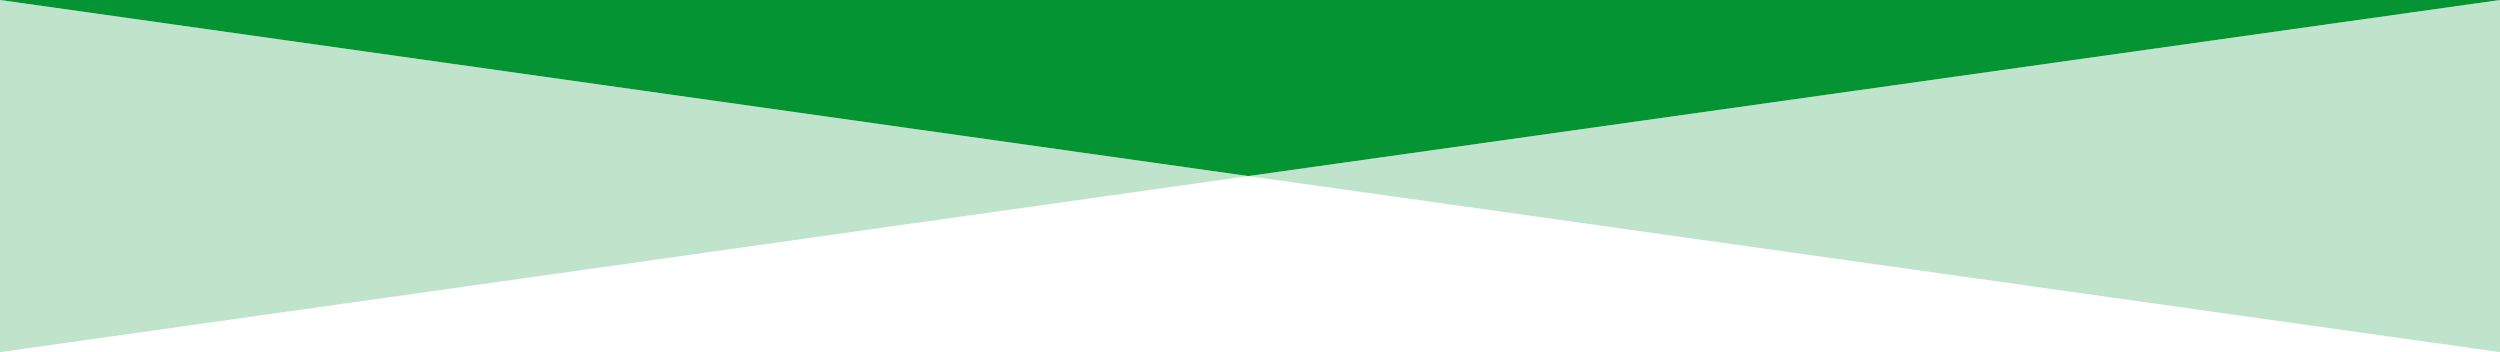
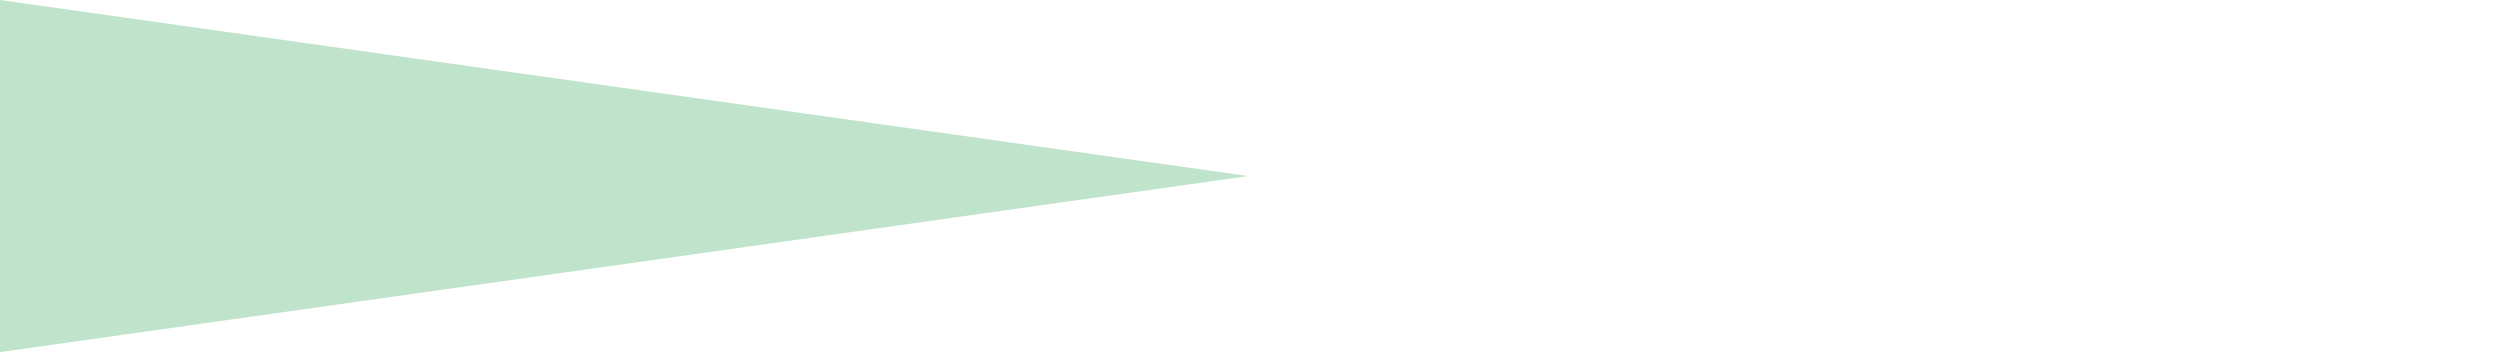
<svg xmlns="http://www.w3.org/2000/svg" style="-webkit-transform: rotate(180deg); -ms-transform: rotate(180deg); transform: rotate(180deg);" viewBox="0 0 710 100" preserveAspectRatio="none">
-   <path d="M354.5 50L-4.37114e-06 6.20702e-05L710 3.43323e-05L354.5 50Z" fill="#059433" />
-   <path d="M354.5 50L710 1.55394e-05L710 100L354.5 50Z" fill="#059433" fill-opacity="0.25" />
  <path d="M354.5 50L-4.37114e-06 1.54957e-05L0 100L354.5 50Z" fill="#059433" fill-opacity="0.25" />
</svg>